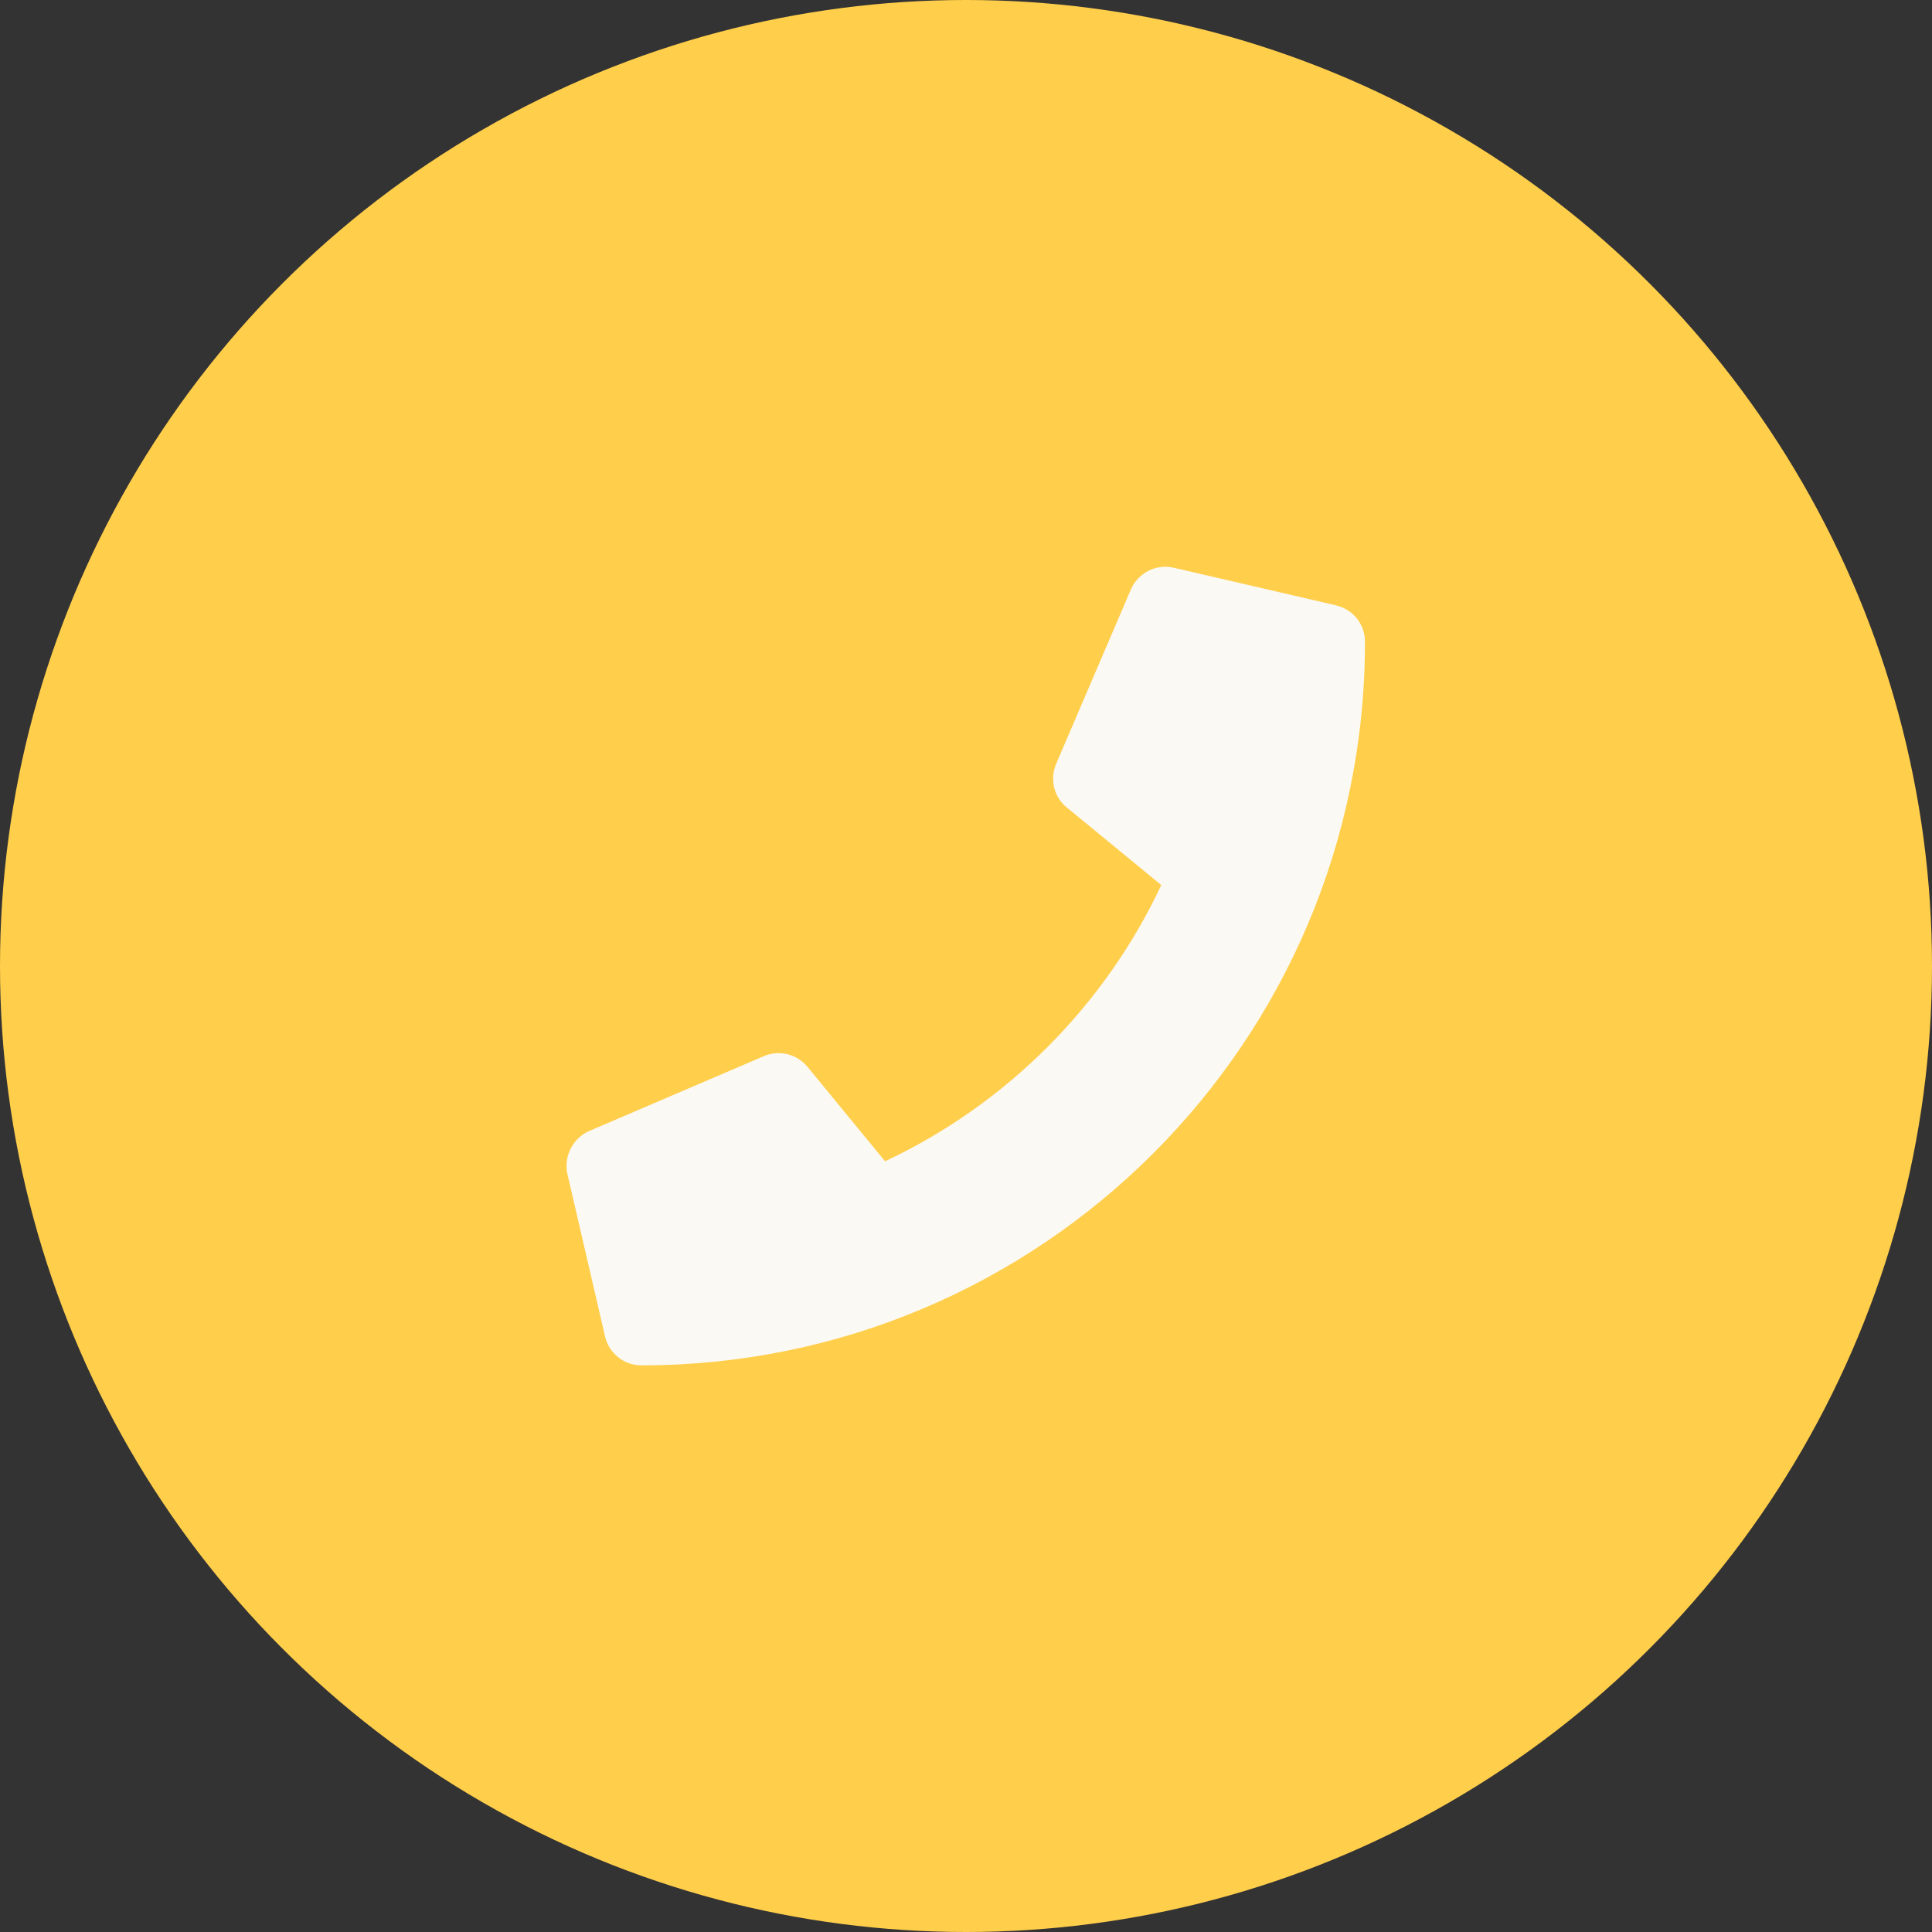
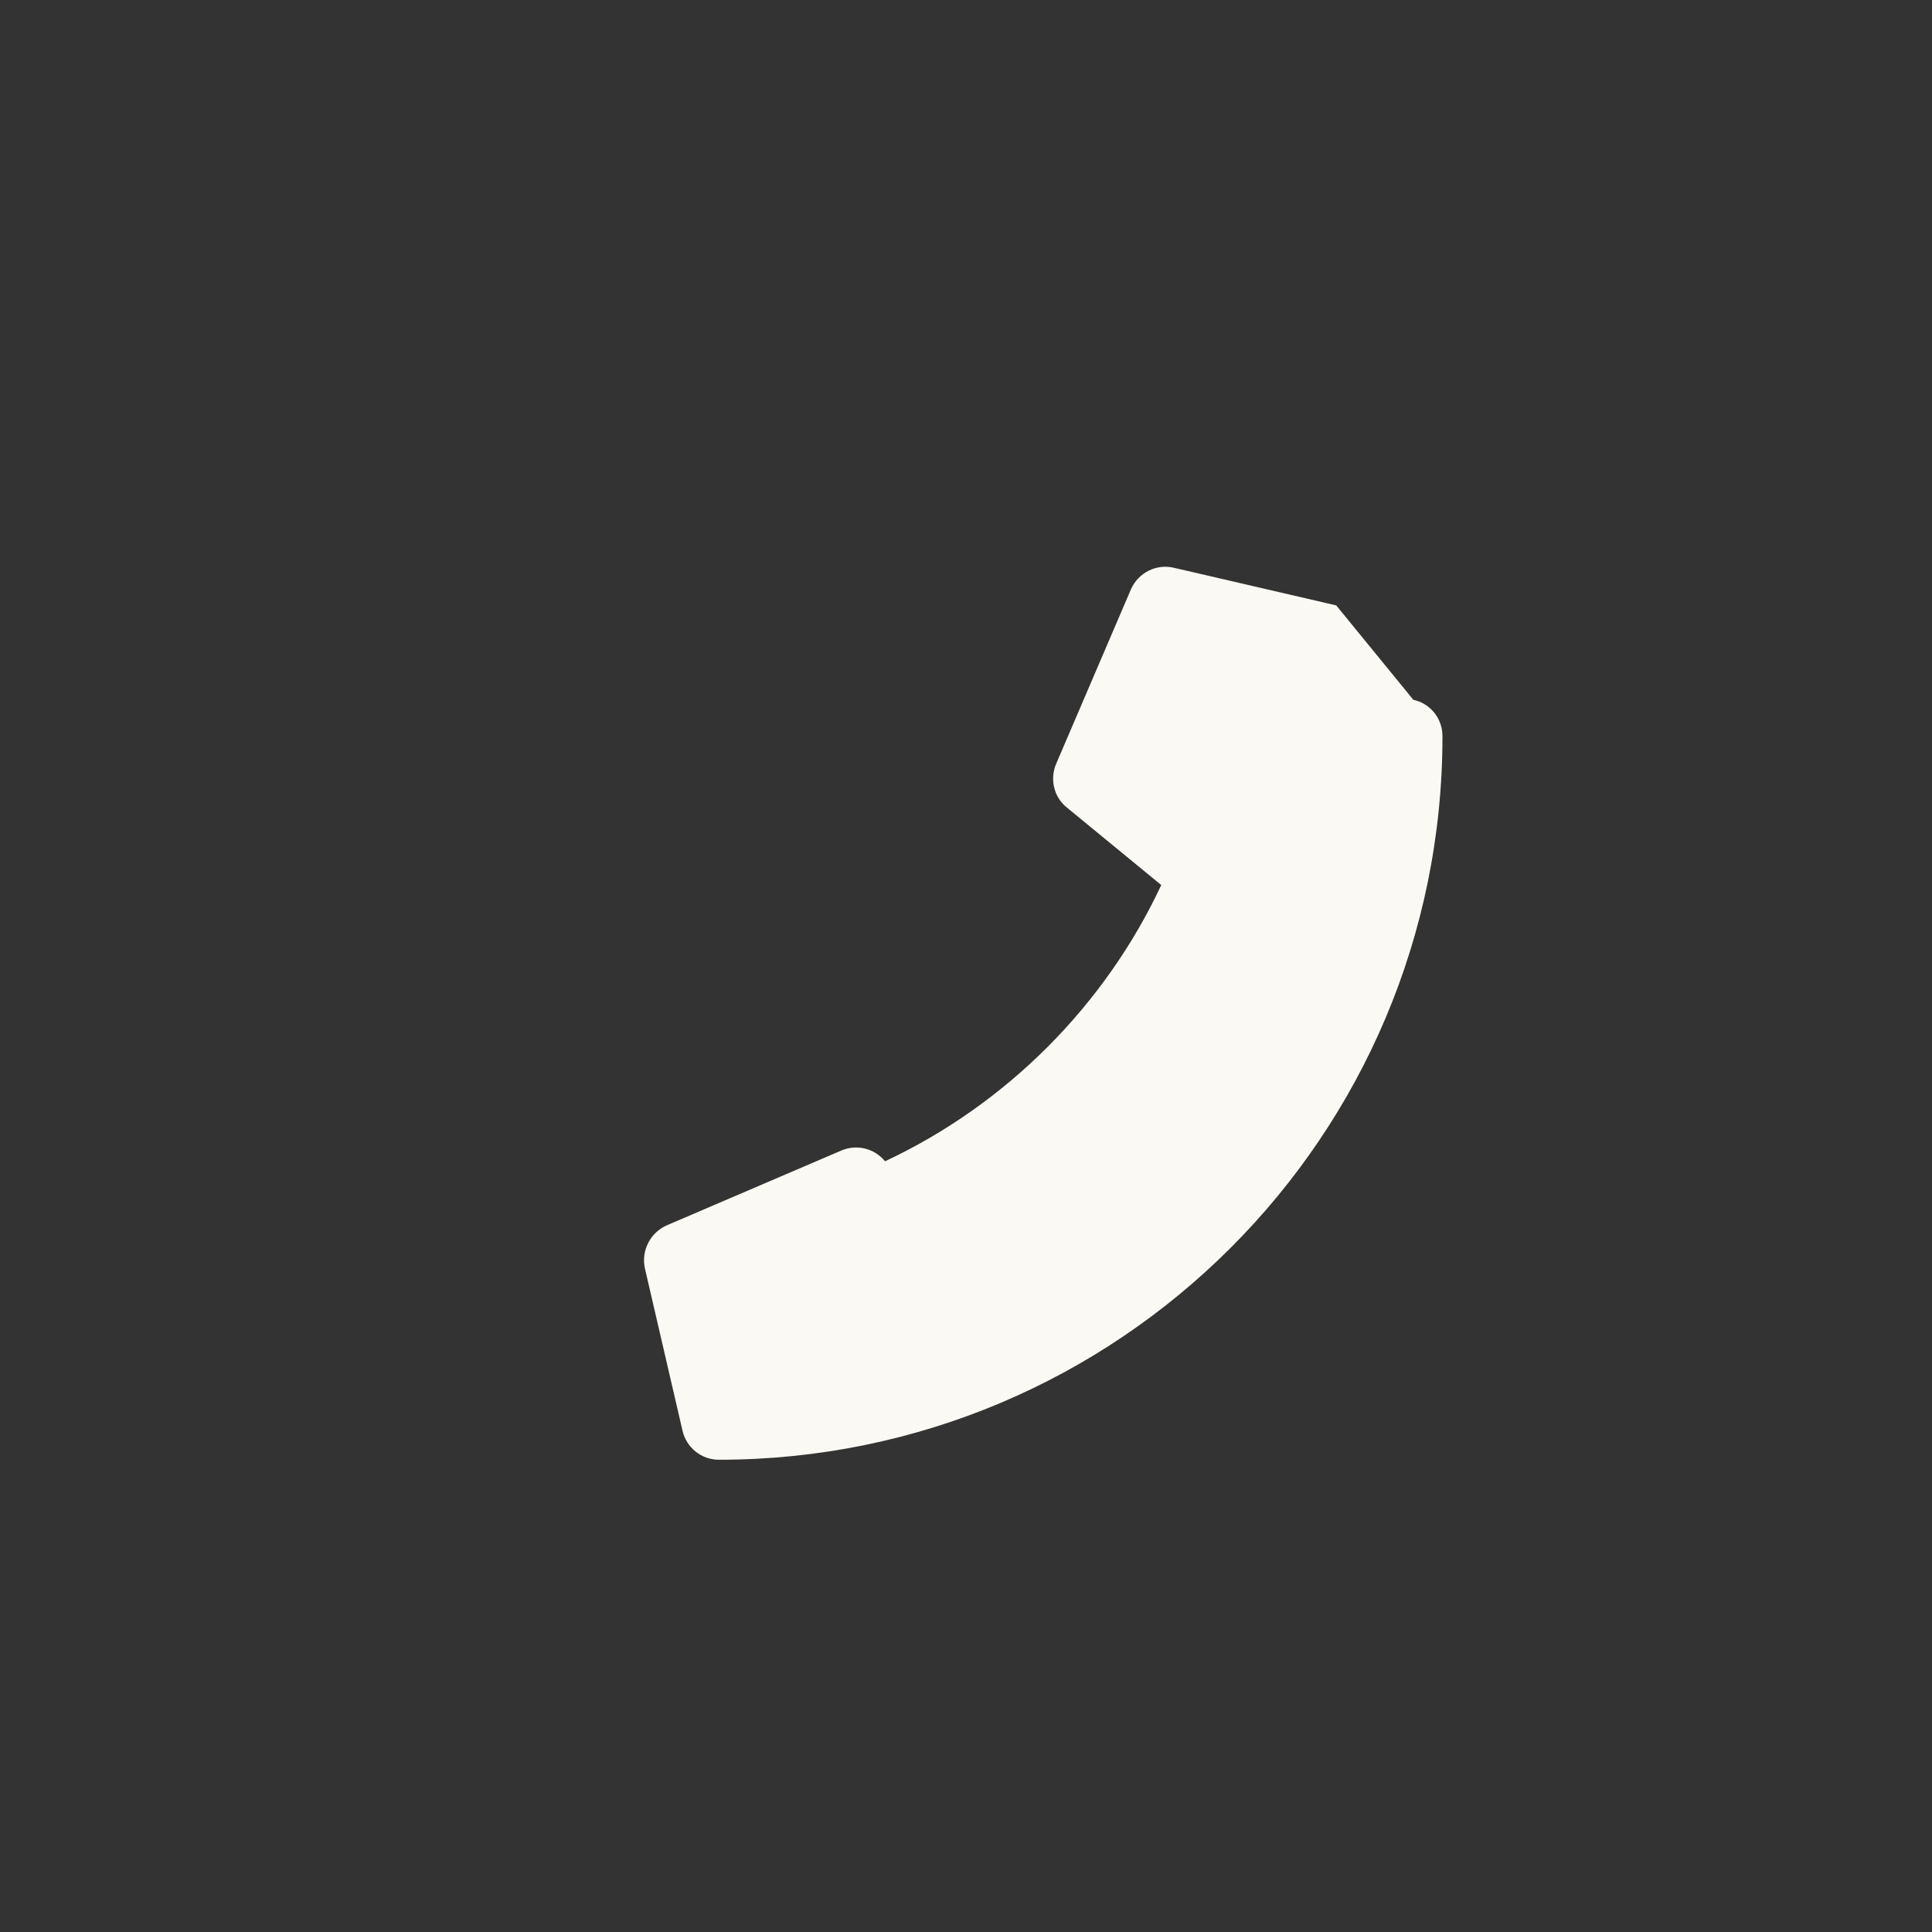
<svg xmlns="http://www.w3.org/2000/svg" id="_レイヤー_2" data-name="レイヤー_2" viewBox="0 0 50.36 50.36">
  <rect x="0" y="0" width="50.36" height="50.36" fill="#333333" stroke="none" />
  <defs>
    <style>
      .cls-1 {
        fill: #ffce4b;
      }

      .cls-2 {
        fill: #fbf9f3;
      }
    </style>
  </defs>
  <g id="_レイヤー_1-2" data-name="レイヤー_1">
    <g>
-       <circle class="cls-1" cx="25.18" cy="25.18" r="25.18" />
-       <path class="cls-2" d="M34.83,15.78l-4.23-.98c-.46-.11-.93.13-1.12.56l-1.95,4.55c-.17.4-.06.87.28,1.14l2.46,2.02c-1.46,3.12-4.02,5.71-7.2,7.2l-2.02-2.46c-.28-.34-.74-.45-1.14-.28l-4.55,1.95c-.43.19-.67.66-.57,1.12l.98,4.23c.1.44.49.76.95.76,10.41,0,18.86-8.43,18.86-18.86,0-.46-.31-.85-.76-.95Z" />
+       <path class="cls-2" d="M34.83,15.78l-4.23-.98c-.46-.11-.93.13-1.12.56l-1.95,4.55c-.17.4-.06.87.28,1.14l2.46,2.02c-1.46,3.12-4.02,5.71-7.2,7.2c-.28-.34-.74-.45-1.14-.28l-4.55,1.95c-.43.19-.67.66-.57,1.12l.98,4.23c.1.44.49.76.95.76,10.41,0,18.86-8.43,18.86-18.86,0-.46-.31-.85-.76-.95Z" />
    </g>
  </g>
</svg>